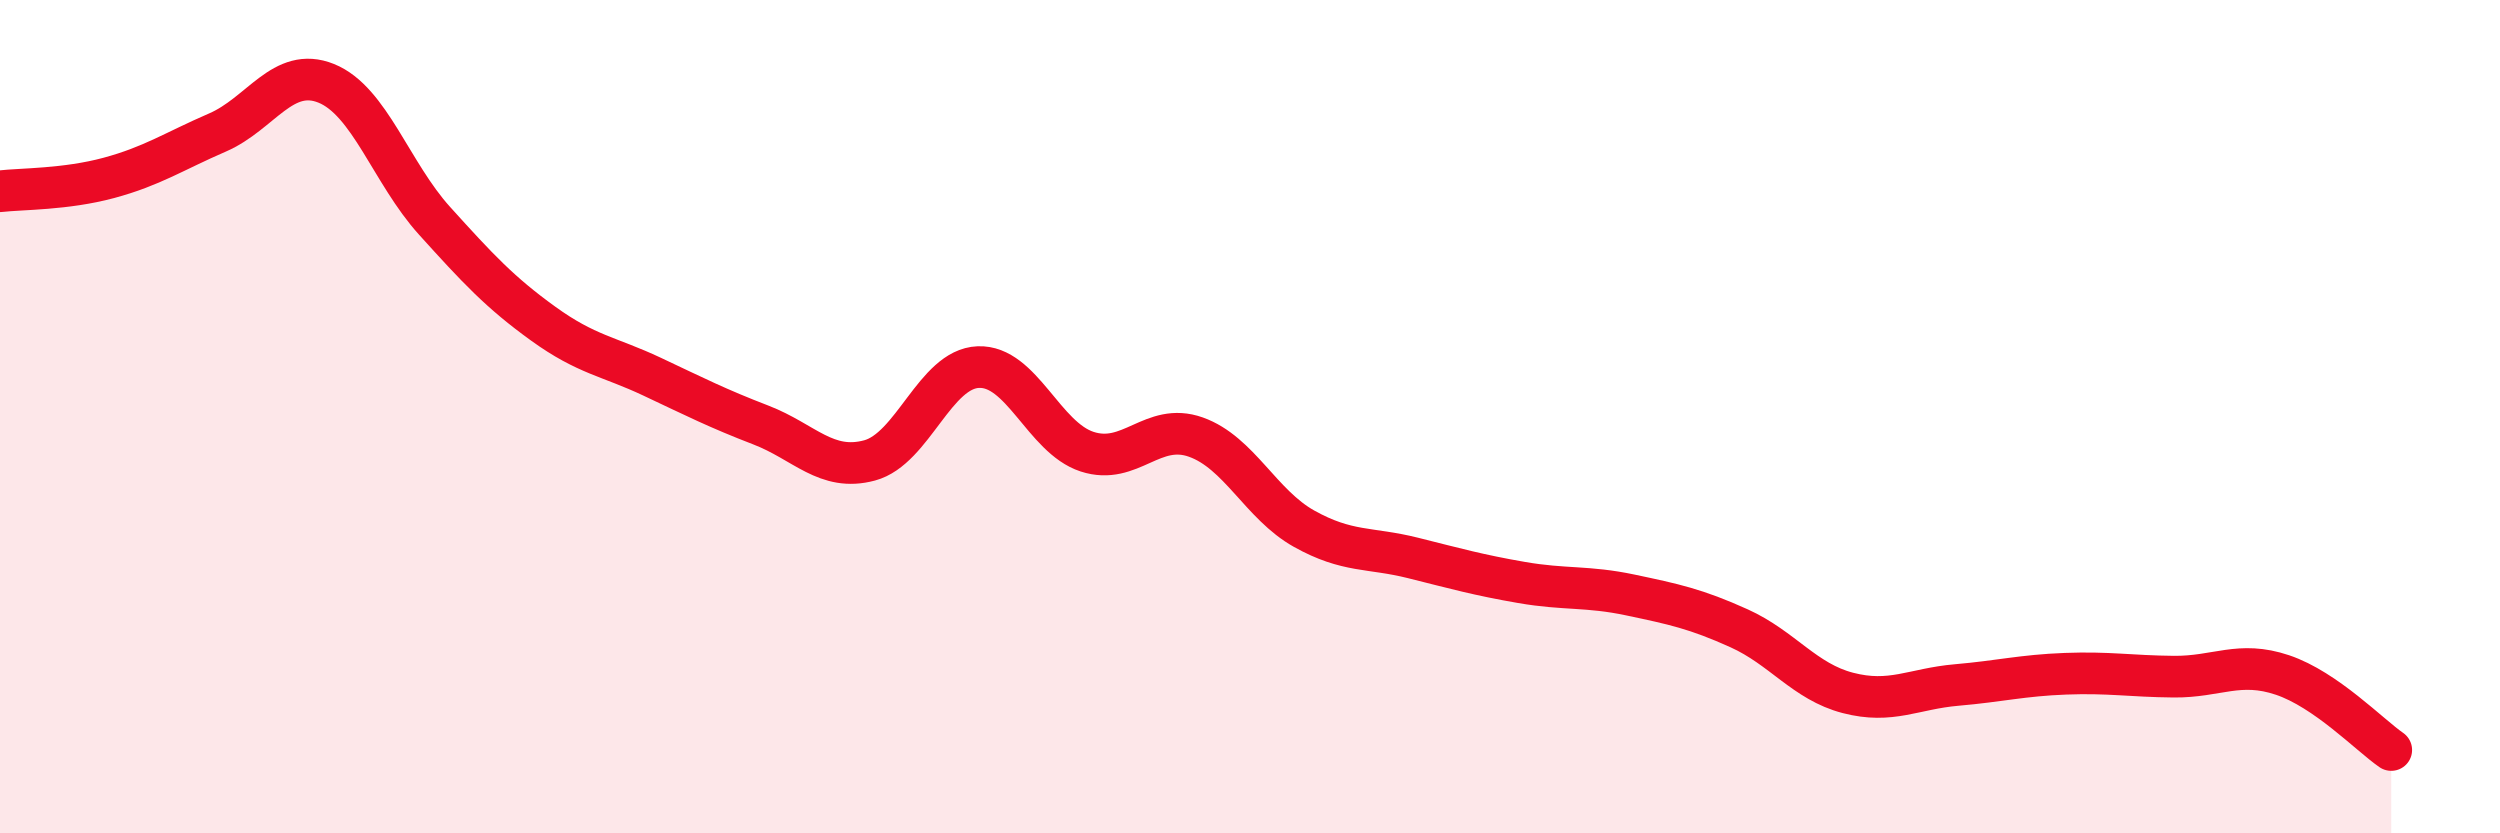
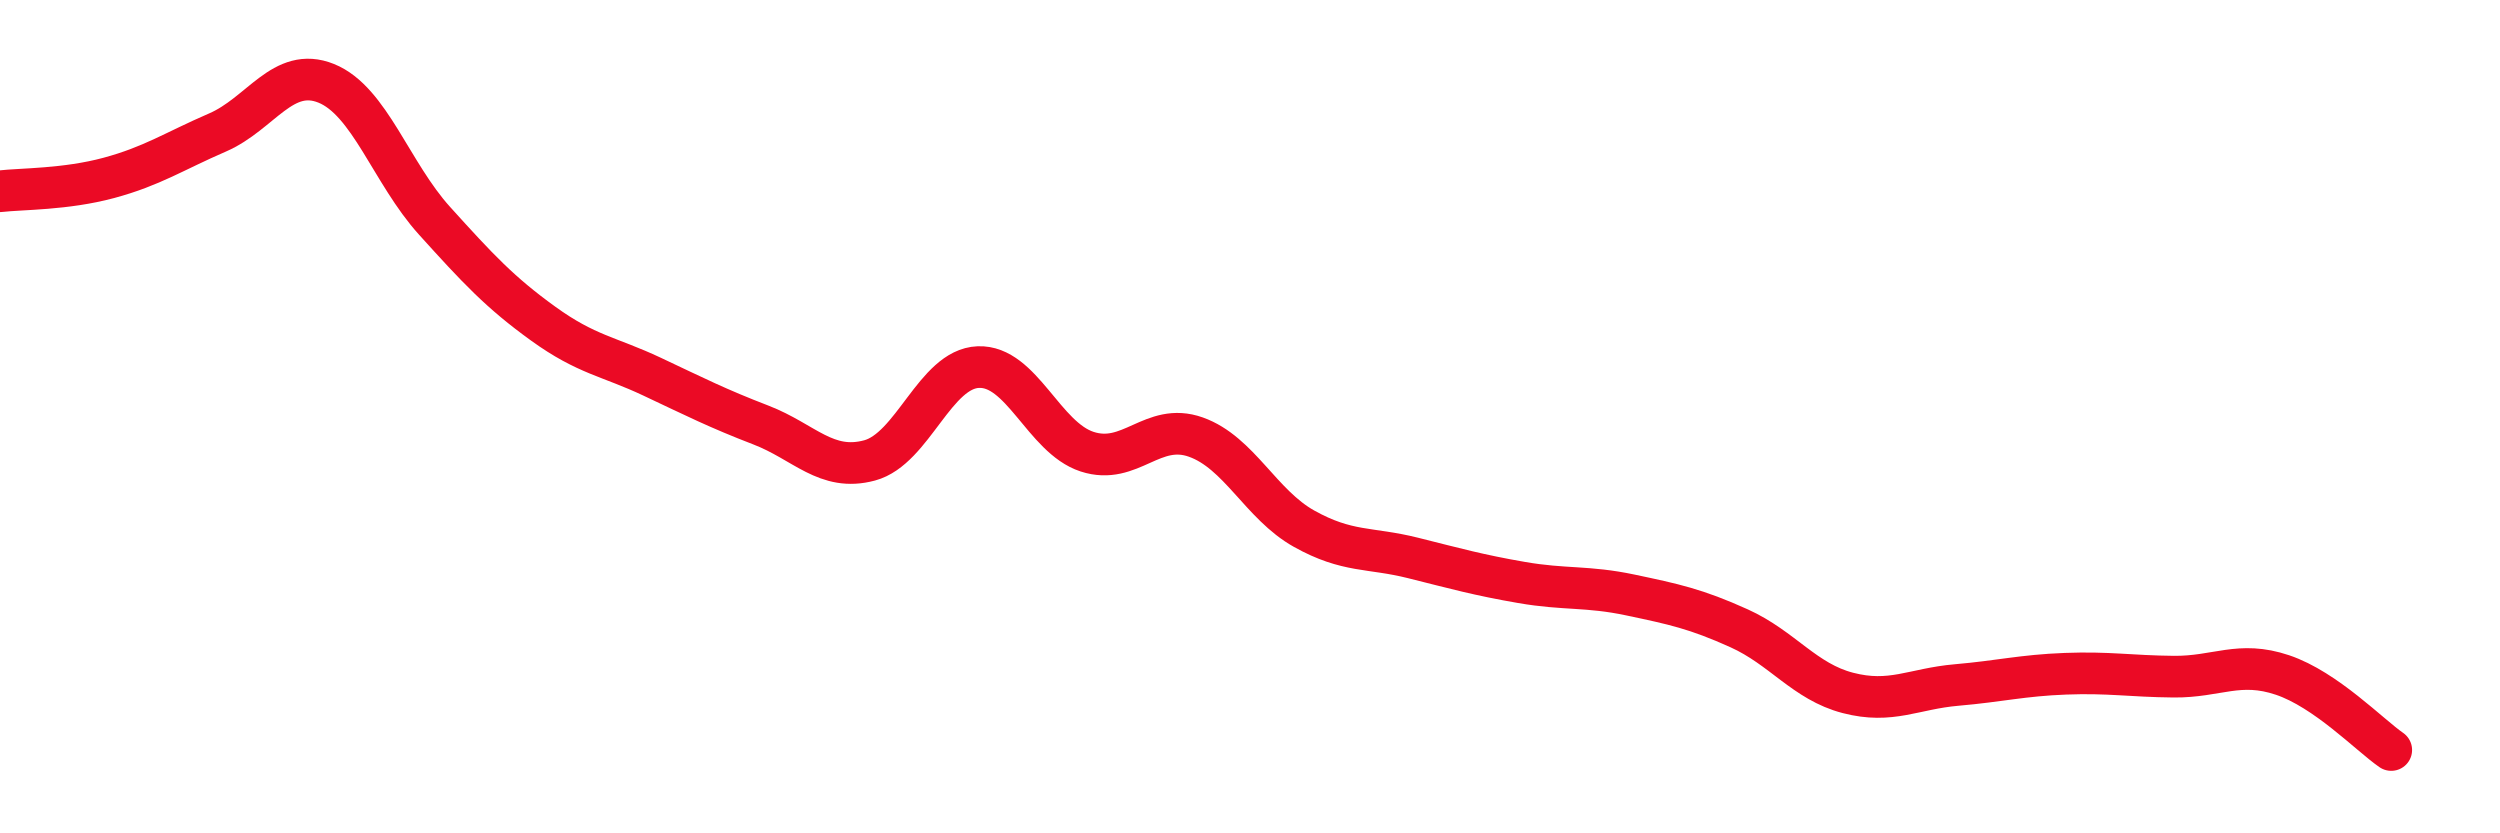
<svg xmlns="http://www.w3.org/2000/svg" width="60" height="20" viewBox="0 0 60 20">
-   <path d="M 0,4.59 C 0.52,4.53 1.57,4.55 2.61,4.27 C 3.65,3.99 4.18,3.63 5.22,3.18 C 6.26,2.73 6.79,1.58 7.83,2 C 8.87,2.42 9.39,4.15 10.43,5.3 C 11.47,6.45 12,7.02 13.04,7.77 C 14.08,8.52 14.61,8.55 15.65,9.04 C 16.69,9.53 17.22,9.8 18.26,10.2 C 19.3,10.6 19.83,11.33 20.87,11.05 C 21.91,10.77 22.44,8.85 23.48,8.81 C 24.52,8.77 25.05,10.5 26.09,10.84 C 27.13,11.18 27.66,10.12 28.7,10.49 C 29.74,10.86 30.26,12.11 31.3,12.69 C 32.34,13.27 32.87,13.13 33.91,13.39 C 34.95,13.65 35.48,13.8 36.52,13.98 C 37.56,14.16 38.09,14.06 39.13,14.28 C 40.17,14.5 40.7,14.61 41.74,15.08 C 42.78,15.55 43.31,16.36 44.35,16.63 C 45.39,16.9 45.92,16.53 46.96,16.44 C 48,16.35 48.53,16.21 49.57,16.17 C 50.61,16.13 51.13,16.23 52.17,16.24 C 53.21,16.25 53.74,15.85 54.78,16.2 C 55.82,16.55 56.87,17.64 57.39,18L57.39 20L0 20Z" fill="#EB0A25" opacity="0.1" stroke-linecap="round" stroke-linejoin="round" />
  <path d="M 0,4.59 C 0.52,4.53 1.57,4.55 2.61,4.27 C 3.65,3.99 4.18,3.63 5.22,3.18 C 6.26,2.73 6.79,1.58 7.83,2 C 8.87,2.42 9.39,4.15 10.43,5.3 C 11.47,6.45 12,7.02 13.04,7.77 C 14.08,8.52 14.61,8.55 15.65,9.04 C 16.69,9.53 17.22,9.8 18.26,10.2 C 19.3,10.6 19.83,11.33 20.87,11.05 C 21.91,10.77 22.44,8.85 23.48,8.81 C 24.52,8.77 25.05,10.5 26.09,10.84 C 27.13,11.18 27.66,10.12 28.7,10.49 C 29.74,10.86 30.26,12.11 31.3,12.69 C 32.34,13.27 32.87,13.13 33.91,13.39 C 34.95,13.65 35.48,13.8 36.52,13.98 C 37.56,14.16 38.09,14.06 39.13,14.28 C 40.17,14.5 40.7,14.61 41.74,15.08 C 42.78,15.55 43.31,16.36 44.35,16.63 C 45.39,16.9 45.92,16.53 46.96,16.44 C 48,16.35 48.53,16.21 49.57,16.17 C 50.61,16.13 51.13,16.23 52.17,16.24 C 53.21,16.25 53.74,15.85 54.78,16.2 C 55.82,16.55 56.87,17.64 57.39,18" stroke="#EB0A25" stroke-width="1" fill="none" stroke-linecap="round" stroke-linejoin="round" />
</svg>